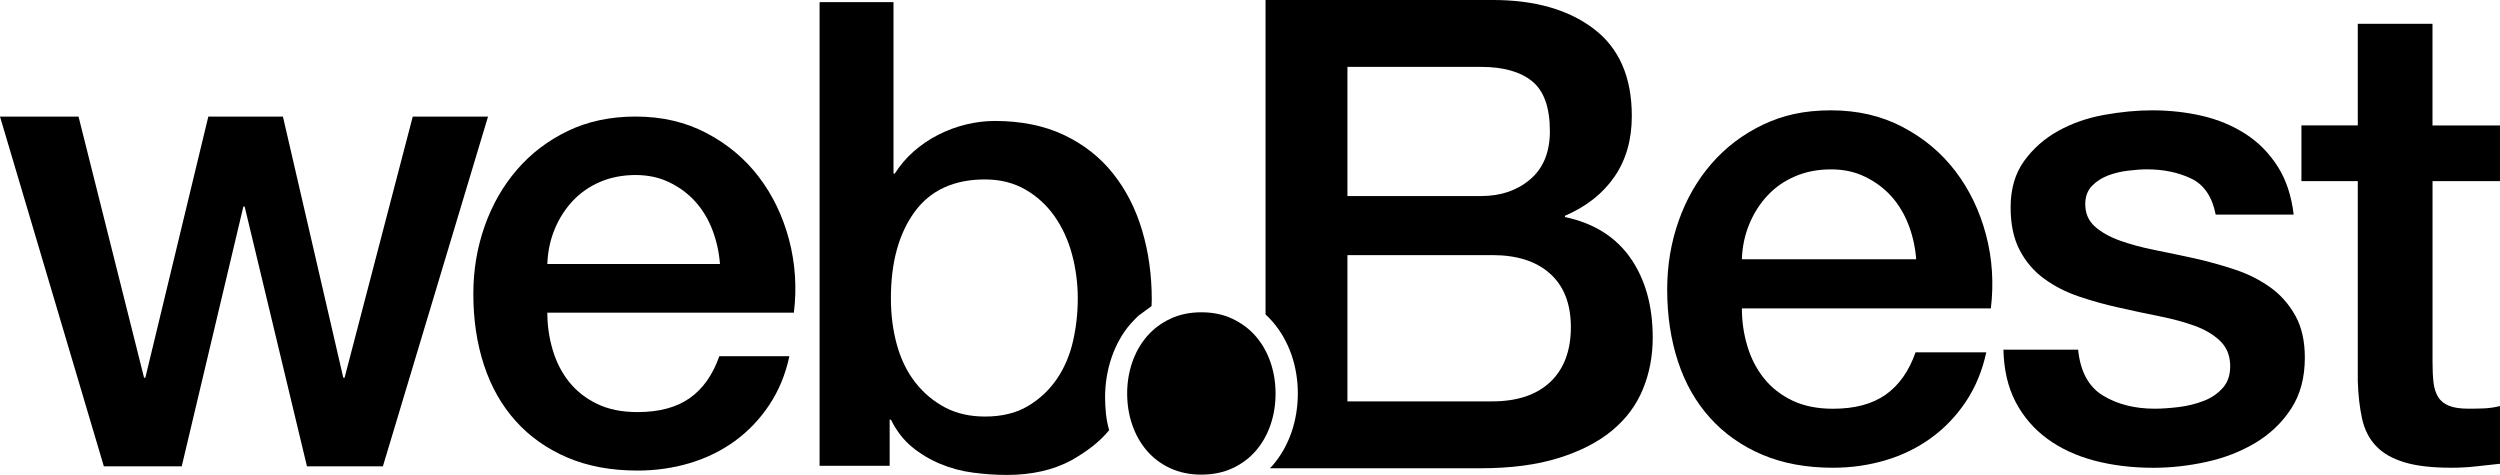
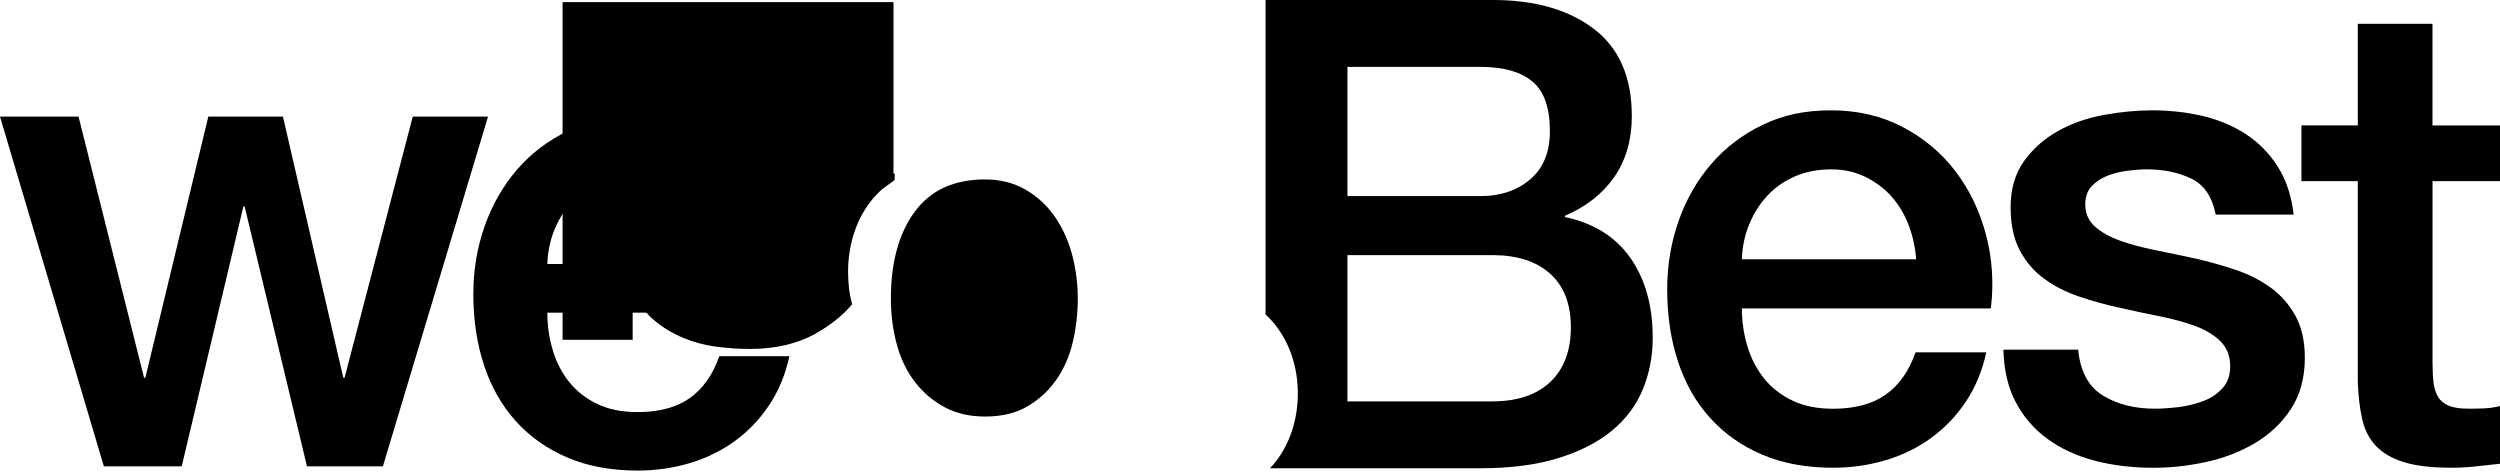
<svg xmlns="http://www.w3.org/2000/svg" id="Calque_1" data-name="Calque 1" viewBox="0 0 566.93 107.72">
  <defs>
    <style>
      .cls-1 {
        fill: #000000;
        stroke-width: 0px;
      }
    </style>
  </defs>
  <path class="cls-1" d="M395.01,58.78c.09-2.87.67-5.55,1.71-8.03,1.04-2.48,2.43-4.64,4.16-6.47,1.73-1.84,3.81-3.28,6.24-4.31,2.43-1.04,5.13-1.56,8.1-1.56s5.48.57,7.8,1.71c2.32,1.14,4.31,2.63,5.94,4.46,1.63,1.84,2.92,4,3.87,6.47.94,2.48,1.5,5.06,1.71,7.74h-39.52ZM443.45,38.85c-3.17-4.17-7.16-7.51-11.96-10.04-4.81-2.53-10.23-3.79-16.27-3.79s-10.9,1.09-15.45,3.27c-4.56,2.18-8.45,5.13-11.67,8.85-3.22,3.72-5.7,8.03-7.43,12.94-1.73,4.91-2.6,10.09-2.6,15.54,0,5.95.82,11.4,2.45,16.36,1.63,4.96,4.06,9.22,7.28,12.79,3.22,3.57,7.16,6.35,11.81,8.33,4.66,1.98,10,2.97,16.05,2.97,4.17,0,8.15-.57,11.96-1.71,3.82-1.14,7.26-2.83,10.32-5.06,3.07-2.23,5.7-4.98,7.88-8.25,2.18-3.27,3.71-6.99,4.61-11.15h-16.04c-1.49,4.26-3.75,7.46-6.77,9.59-3.02,2.14-7.01,3.2-11.96,3.2-3.56,0-6.63-.62-9.21-1.86-2.58-1.24-4.71-2.9-6.39-4.99-1.68-2.08-2.95-4.51-3.79-7.28-.84-2.78-1.26-5.65-1.26-8.63h56.46c.69-5.75.32-11.33-1.11-16.73-1.44-5.4-3.74-10.19-6.91-14.35" />
  <path class="cls-1" d="M514.85,65.18c-2.33-1.69-4.98-3.02-7.95-4.02-2.97-.99-6-1.83-9.06-2.53-3.17-.69-6.24-1.34-9.21-1.93-2.98-.6-5.63-1.32-7.95-2.16-2.33-.84-4.21-1.91-5.65-3.2-1.43-1.29-2.15-2.97-2.15-5.06,0-1.68.5-3.05,1.49-4.09.99-1.04,2.21-1.83,3.64-2.38,1.44-.55,2.97-.92,4.61-1.11,1.63-.2,3.04-.3,4.23-.3,3.76,0,7.11.69,10.03,2.08,2.92,1.39,4.78,4.12,5.58,8.18h17.68c-.5-4.26-1.71-7.9-3.64-10.93-1.93-3.02-4.36-5.48-7.28-7.36-2.92-1.88-6.19-3.24-9.81-4.09-3.62-.84-7.41-1.26-11.37-1.26-3.47,0-7.11.35-10.92,1.04-3.82.69-7.28,1.91-10.4,3.64-3.12,1.74-5.69,4.01-7.73,6.84-2.03,2.83-3.04,6.32-3.04,10.49,0,3.87.69,7.11,2.08,9.74,1.39,2.63,3.24,4.79,5.58,6.47,2.32,1.69,4.95,3.03,7.87,4.01,2.92.99,5.97,1.84,9.14,2.53,3.07.7,6.09,1.34,9.06,1.93,2.97.6,5.62,1.32,7.95,2.15,2.33.85,4.24,1.96,5.72,3.35,1.49,1.39,2.28,3.17,2.38,5.35.1,2.18-.42,3.94-1.56,5.28-1.14,1.33-2.6,2.36-4.38,3.05-1.78.69-3.69,1.17-5.72,1.42-2.03.24-3.84.37-5.42.37-4.56,0-8.47-.99-11.74-2.97-3.27-1.98-5.15-5.45-5.65-10.41h-16.94c.1,4.56,1.02,8.5,2.75,11.82,1.73,3.32,4.11,6.1,7.13,8.33,3.02,2.23,6.59,3.89,10.7,4.99,4.11,1.09,8.59,1.64,13.45,1.64,3.96,0,7.97-.45,12.03-1.34,4.06-.89,7.75-2.33,11.07-4.31,3.32-1.98,6.02-4.56,8.1-7.73,2.08-3.17,3.12-7.04,3.12-11.6,0-3.77-.72-6.94-2.15-9.52-1.44-2.58-3.32-4.71-5.65-6.4Z" />
  <path class="cls-1" d="M566.93,41.09v-12.64h-15.31V5.39h-16.94v23.05h-12.78v12.64h12.78v45.36c.1,3.17.42,6,.97,8.48.54,2.48,1.58,4.54,3.12,6.17,1.53,1.64,3.66,2.88,6.39,3.72,2.72.84,6.32,1.26,10.77,1.26,1.88,0,3.72-.1,5.5-.3,1.79-.2,3.62-.4,5.5-.6v-13.09c-1.19.3-2.38.47-3.56.53-1.19.05-2.38.07-3.57.07-1.88,0-3.37-.22-4.46-.67-1.09-.45-1.91-1.11-2.45-2.01-.54-.89-.89-1.98-1.04-3.27-.15-1.29-.22-2.83-.22-4.61v-41.05h15.3Z" />
  <path class="cls-1" d="M351.55,86.63c-3.12,2.93-7.5,4.39-13.15,4.39h-32.84v-33.17h32.84c5.65,0,10.03,1.42,13.15,4.24,3.12,2.82,4.68,6.86,4.68,12.12s-1.56,9.49-4.68,12.42ZM305.56,15.17h30.31c5.05,0,8.91,1.09,11.59,3.27,2.67,2.18,4.01,5.95,4.01,11.3,0,4.76-1.49,8.4-4.46,10.93-2.97,2.53-6.69,3.79-11.14,3.79h-30.31V15.17M354.89,49.23v-.3c4.85-2.08,8.59-5.03,11.22-8.85,2.63-3.82,3.94-8.4,3.94-13.76,0-8.83-2.88-15.42-8.62-19.78-5.74-4.36-13.37-6.54-22.88-6.54h-51.56v71.31c.57.53,1.11,1.08,1.62,1.66,1.85,2.16,3.29,4.68,4.27,7.51.95,2.76,1.43,5.7,1.43,8.74s-.48,6.03-1.43,8.79c-.98,2.84-2.42,5.36-4.27,7.52-.2.23-.43.44-.64.66h47.75c6.84,0,12.73-.77,17.68-2.31,4.95-1.54,9.01-3.62,12.18-6.25,3.17-2.63,5.5-5.75,6.98-9.37,1.49-3.62,2.23-7.51,2.23-11.68,0-7.24-1.69-13.26-5.05-18.07-3.37-4.81-8.32-7.91-14.86-9.29" />
-   <path class="cls-1" d="M289.26,89.22c0-2.49-.39-4.85-1.15-7.08-.77-2.23-1.88-4.18-3.32-5.86-1.45-1.67-3.21-3-5.29-3.98-2.09-.99-4.43-1.48-7.06-1.48s-4.98.49-7.06,1.48c-2.08.98-3.85,2.31-5.29,3.98-1.44,1.68-2.55,3.63-3.32,5.86-.77,2.23-1.16,4.6-1.16,7.08s.38,4.91,1.16,7.14c.77,2.23,1.88,4.19,3.32,5.86,1.44,1.67,3.2,3,5.29,3.96,2.08.97,4.43,1.45,7.06,1.45s4.97-.48,7.06-1.45c2.08-.97,3.84-2.29,5.29-3.96,1.44-1.67,2.55-3.62,3.32-5.86.77-2.23,1.15-4.61,1.15-7.14Z" />
  <polygon class="cls-1" points="0 26.44 17.81 26.44 32.67 85.66 32.96 85.66 47.24 26.44 64.16 26.44 77.85 85.66 78.14 85.66 93.6 26.44 110.67 26.44 86.83 105.75 69.61 105.75 55.48 46.84 55.19 46.84 41.21 105.75 23.55 105.75 0 26.44" />
  <path class="cls-1" d="M124.12,70.92c0,2.95.42,5.79,1.25,8.54.83,2.75,2.08,5.16,3.75,7.22,1.67,2.06,3.78,3.71,6.33,4.93,2.55,1.23,5.59,1.84,9.12,1.84,4.91,0,8.85-1.06,11.85-3.17,2.99-2.11,5.22-5.28,6.7-9.5h15.89c-.88,4.12-2.4,7.81-4.56,11.05-2.16,3.24-4.76,5.97-7.8,8.18-3.04,2.21-6.45,3.88-10.23,5.01-3.78,1.13-7.73,1.69-11.85,1.69-5.98,0-11.28-.98-15.89-2.95-4.61-1.96-8.51-4.71-11.7-8.25-3.19-3.54-5.59-7.76-7.21-12.67-1.62-4.91-2.43-10.31-2.43-16.2,0-5.4.86-10.53,2.58-15.39,1.72-4.86,4.17-9.13,7.36-12.82,3.19-3.68,7.04-6.6,11.55-8.76,4.51-2.16,9.61-3.24,15.3-3.24,5.98,0,11.36,1.25,16.11,3.76,4.76,2.5,8.71,5.82,11.85,9.94,3.14,4.12,5.42,8.86,6.84,14.21s1.79,10.88,1.1,16.57h-55.92ZM163.27,59.87c-.2-2.65-.76-5.2-1.69-7.66-.93-2.46-2.21-4.59-3.83-6.41-1.62-1.82-3.58-3.29-5.89-4.42-2.31-1.13-4.88-1.69-7.73-1.69s-5.62.52-8.02,1.55c-2.4,1.03-4.46,2.46-6.18,4.27-1.72,1.82-3.09,3.95-4.12,6.41-1.03,2.46-1.59,5.11-1.69,7.95h39.15Z" />
-   <path class="cls-1" d="M223.37,40.69c-7.06,0-12.39,2.46-15.97,7.37-3.58,4.91-5.37,11.44-5.37,19.59,0,3.83.47,7.39,1.4,10.68.93,3.29,2.33,6.11,4.19,8.47,1.86,2.36,4.1,4.22,6.7,5.6,2.6,1.37,5.62,2.06,9.05,2.06,3.83,0,7.06-.79,9.71-2.36,2.65-1.57,4.83-3.61,6.55-6.11,1.72-2.5,2.94-5.35,3.68-8.54.74-3.19,1.1-6.46,1.1-9.8s-.44-6.78-1.32-10.02c-.88-3.24-2.21-6.11-3.97-8.62-1.77-2.5-3.97-4.52-6.62-6.04-2.65-1.52-5.69-2.28-9.12-2.28h0ZM202.62.48v38.89h.29c1.18-1.87,2.6-3.54,4.27-5.01,1.67-1.47,3.51-2.73,5.52-3.76,2.01-1.03,4.12-1.82,6.33-2.36,2.21-.54,4.39-.81,6.55-.81,5.98,0,11.21,1.06,15.67,3.17,4.46,2.11,8.17,5.01,11.11,8.69,2.94,3.68,5.15,7.98,6.62,12.89,1.47,4.91,2.21,10.16,2.21,15.76l-.05,1.47c-3.82,2.88-2.31,1.47-4.73,3.99-1.88,2.18-3.31,4.71-4.31,7.61-1,2.9-1.5,5.97-1.5,9.2.04,2.47.21,4.94.93,7.34-2.35,2.88-5.38,5.01-8.58,6.84-4.12,2.21-8.98,3.31-14.57,3.31-2.55,0-5.13-.17-7.73-.52-2.6-.34-5.08-1.01-7.43-1.99s-4.49-2.26-6.4-3.83c-1.91-1.57-3.51-3.63-4.78-6.19h-.29s0,10.46,0,10.46h-15.89V.48h16.78Z" />
+   <path class="cls-1" d="M223.37,40.69c-7.06,0-12.39,2.46-15.97,7.37-3.58,4.91-5.37,11.44-5.37,19.59,0,3.83.47,7.39,1.4,10.68.93,3.29,2.33,6.11,4.19,8.47,1.86,2.36,4.1,4.22,6.7,5.6,2.6,1.37,5.62,2.06,9.05,2.06,3.83,0,7.06-.79,9.71-2.36,2.65-1.57,4.83-3.61,6.55-6.11,1.72-2.5,2.94-5.35,3.68-8.54.74-3.19,1.1-6.46,1.1-9.8s-.44-6.78-1.32-10.02c-.88-3.24-2.21-6.11-3.97-8.62-1.77-2.5-3.97-4.52-6.62-6.04-2.65-1.52-5.69-2.28-9.12-2.28h0ZM202.62.48v38.89h.29l-.05,1.47c-3.82,2.88-2.31,1.47-4.73,3.99-1.88,2.18-3.31,4.71-4.31,7.61-1,2.9-1.5,5.97-1.5,9.2.04,2.47.21,4.94.93,7.34-2.35,2.88-5.38,5.01-8.58,6.84-4.12,2.21-8.98,3.31-14.57,3.31-2.55,0-5.13-.17-7.73-.52-2.6-.34-5.08-1.01-7.43-1.99s-4.49-2.26-6.4-3.83c-1.91-1.57-3.51-3.63-4.78-6.19h-.29s0,10.46,0,10.46h-15.89V.48h16.78Z" />
</svg>